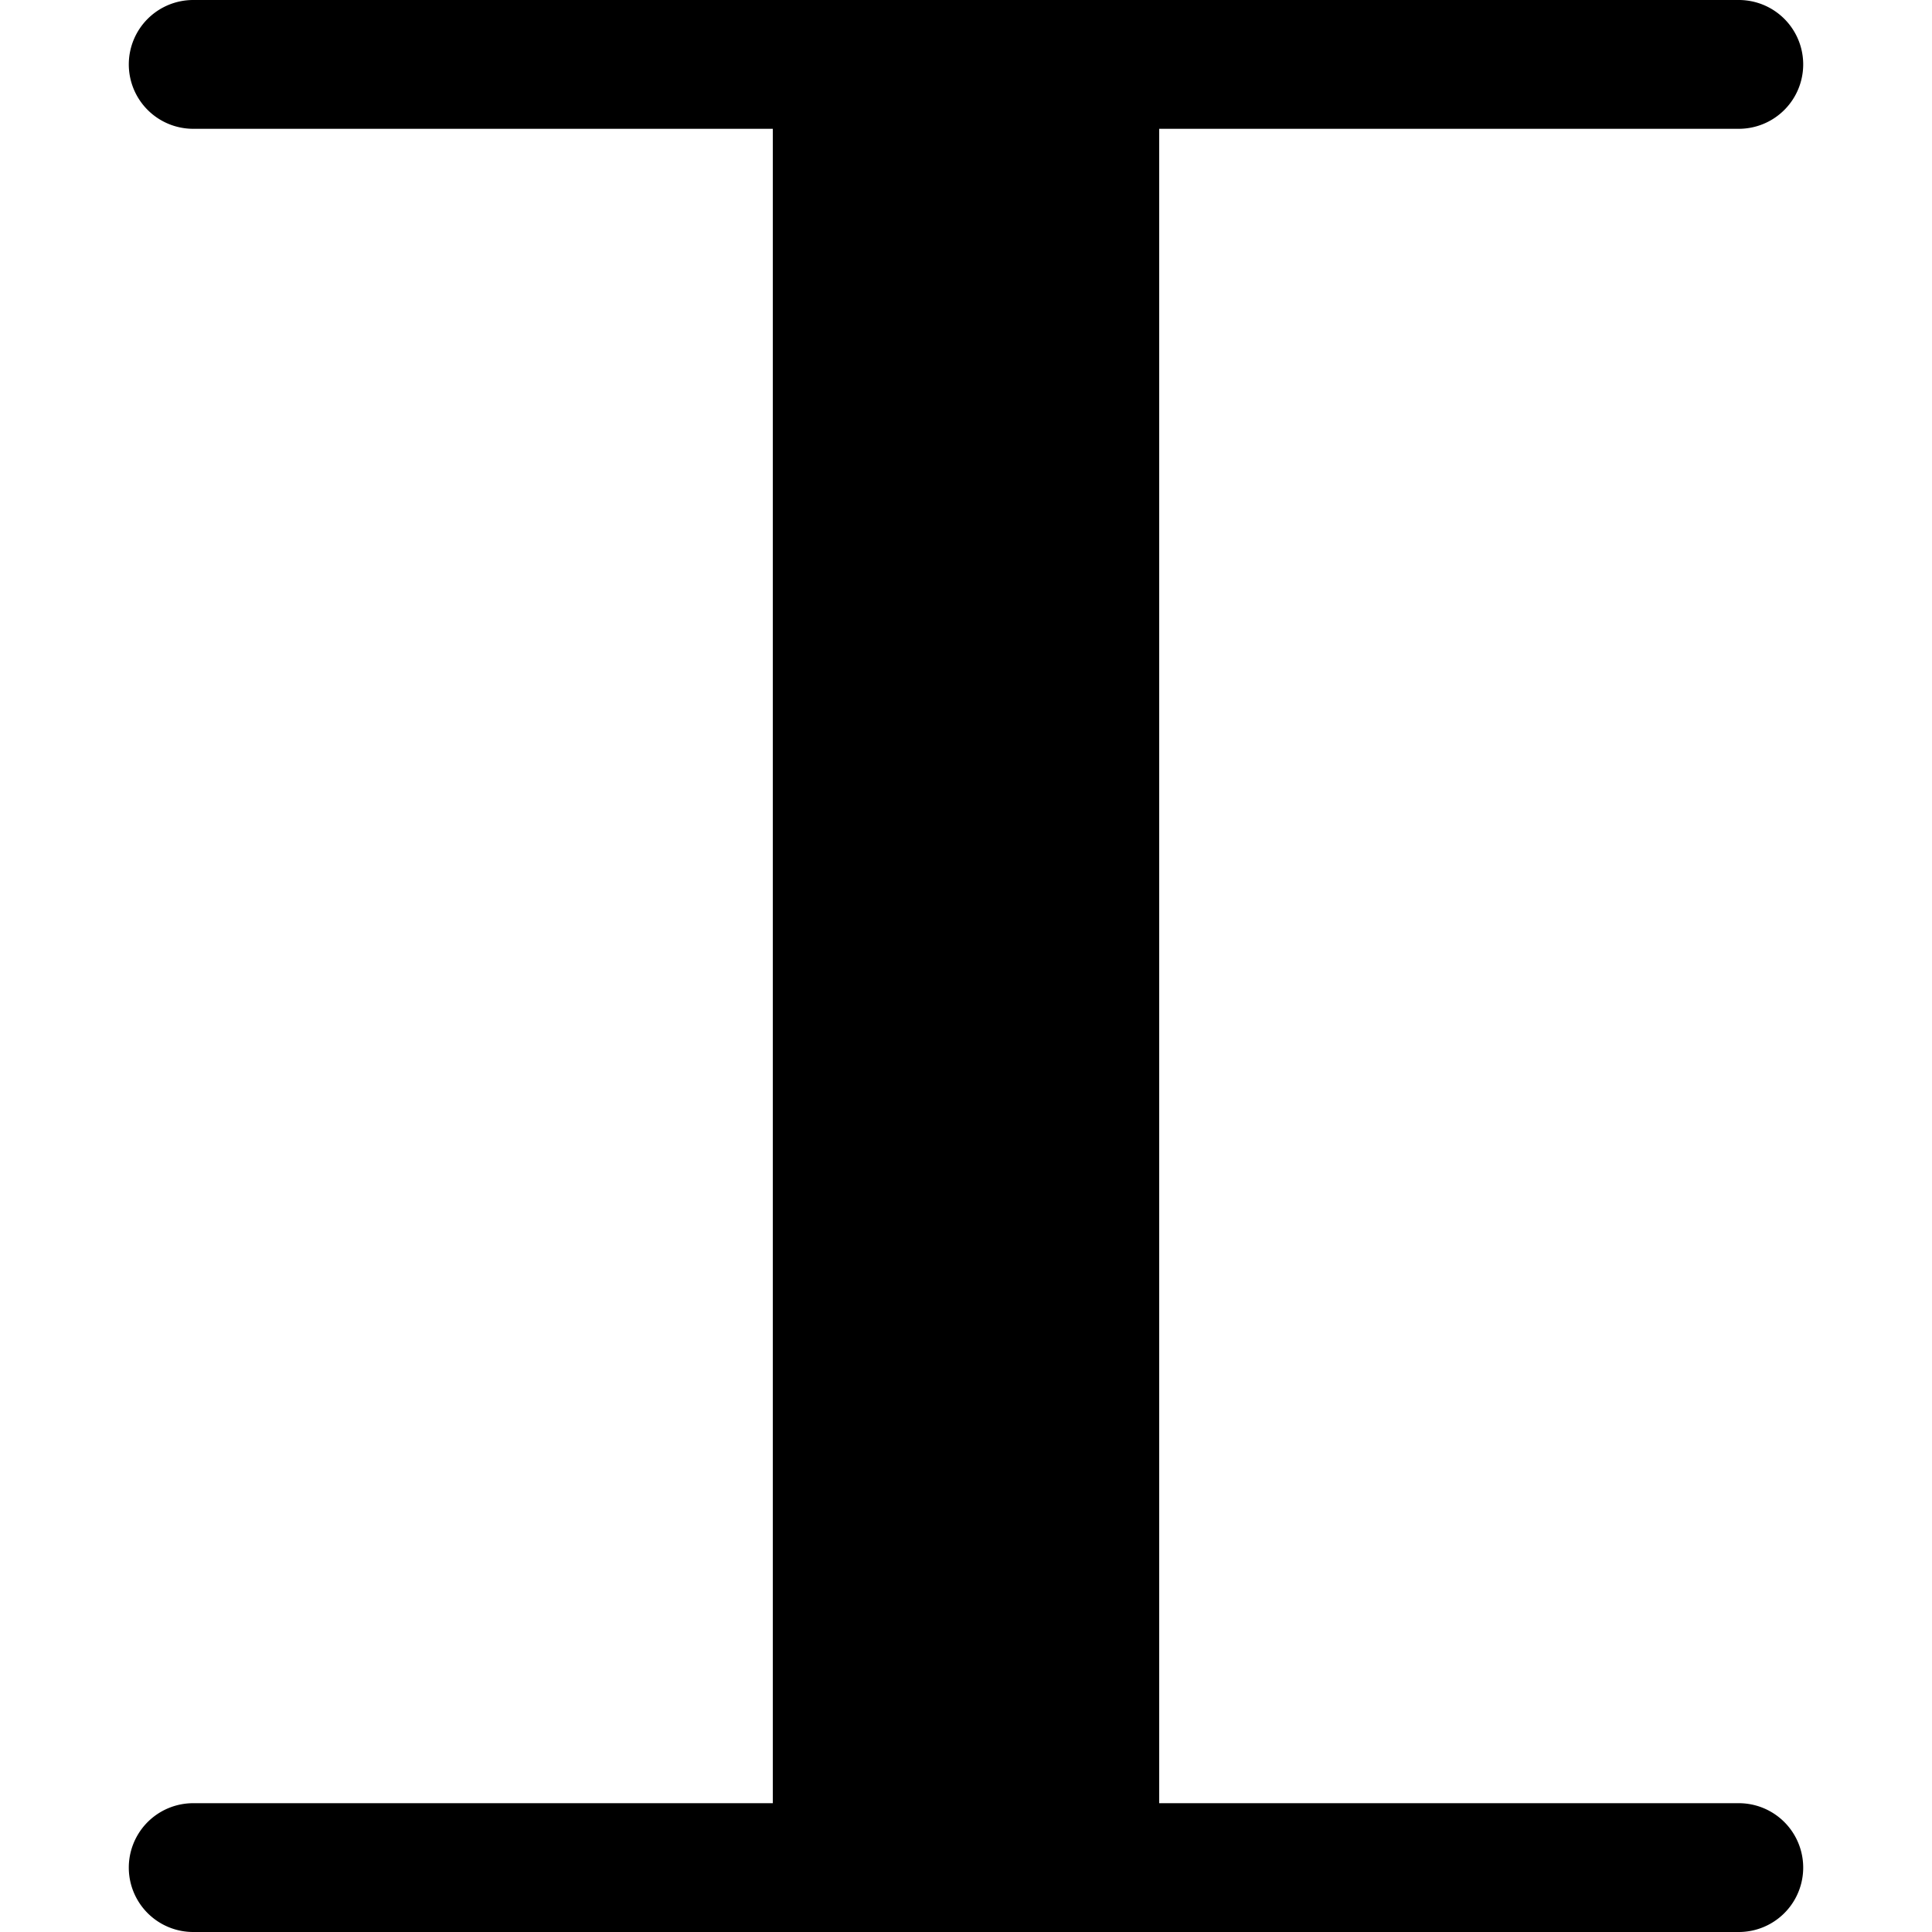
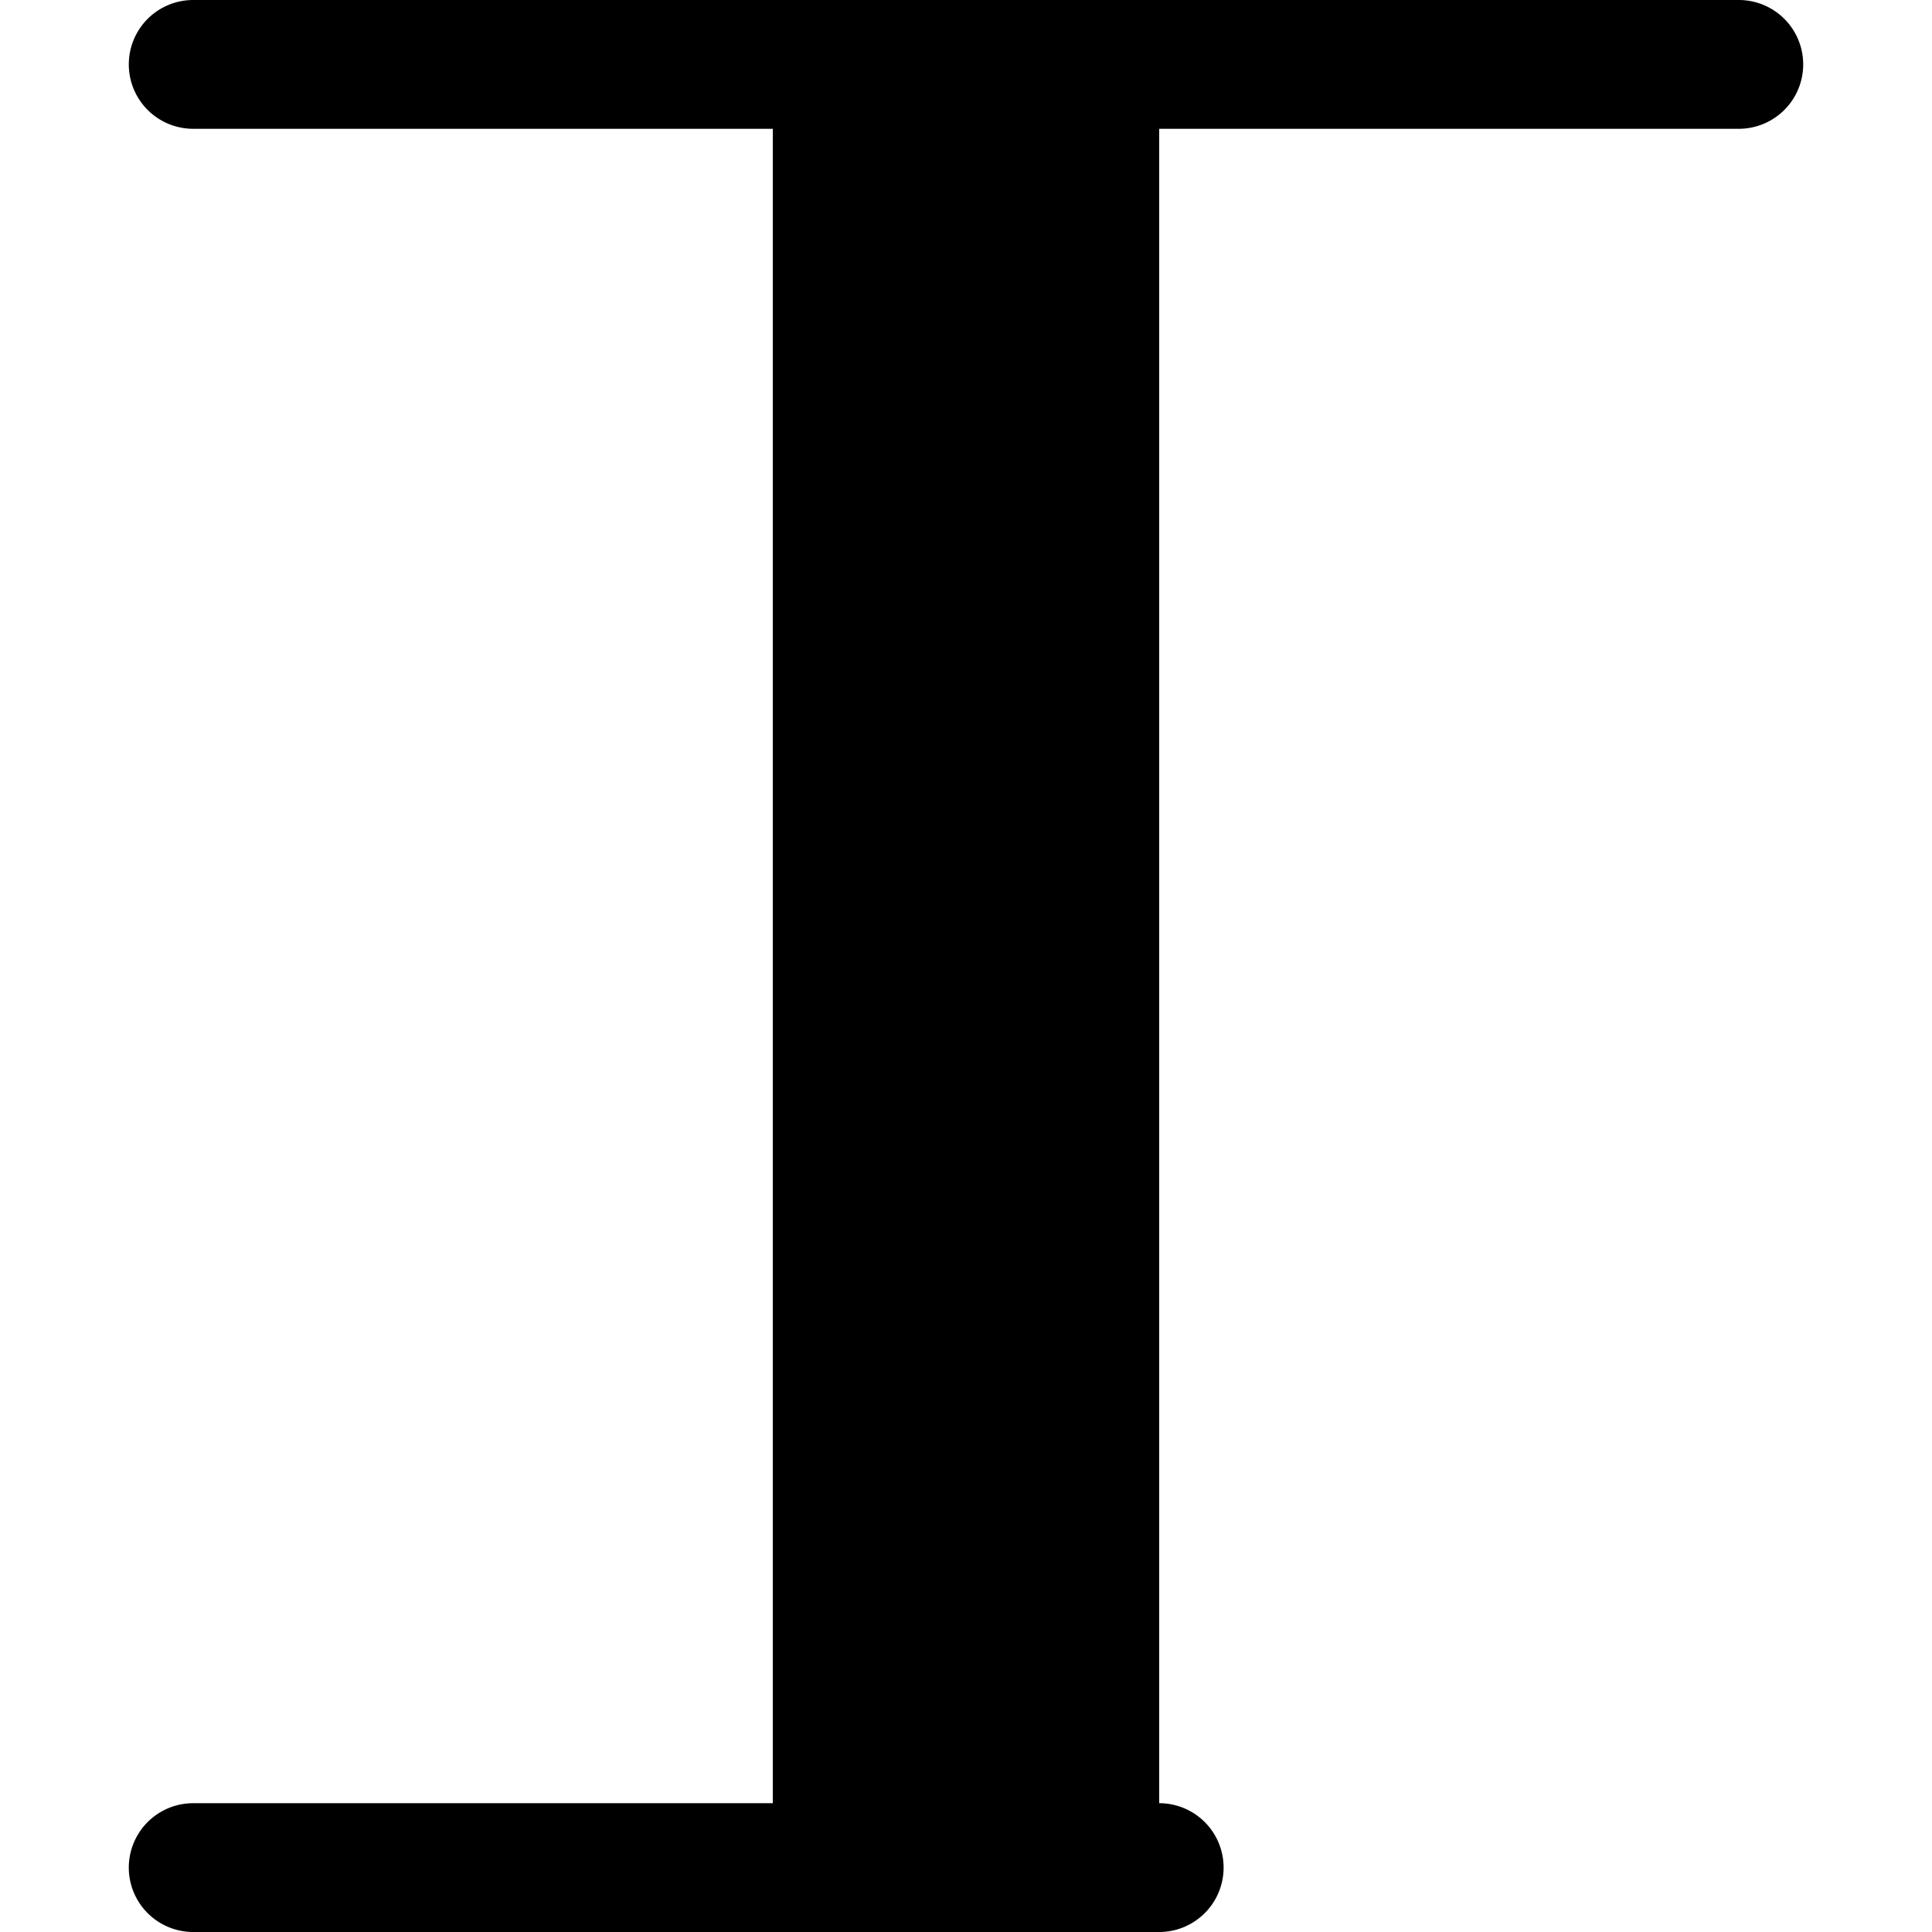
<svg xmlns="http://www.w3.org/2000/svg" width="30" height="30" fill="none">
-   <path fill="#000" d="M2 1a1 1 0 0 1 1-1h24a1 1 0 1 1 0 2H3a1 1 0 0 1-1-1m10 1h6v26h9a1 1 0 1 1 0 2H3a1 1 0 1 1 0-2h9z" />
+   <path fill="#000" d="M2 1a1 1 0 0 1 1-1h24a1 1 0 1 1 0 2H3a1 1 0 0 1-1-1m10 1h6v26a1 1 0 1 1 0 2H3a1 1 0 1 1 0-2h9z" />
</svg>